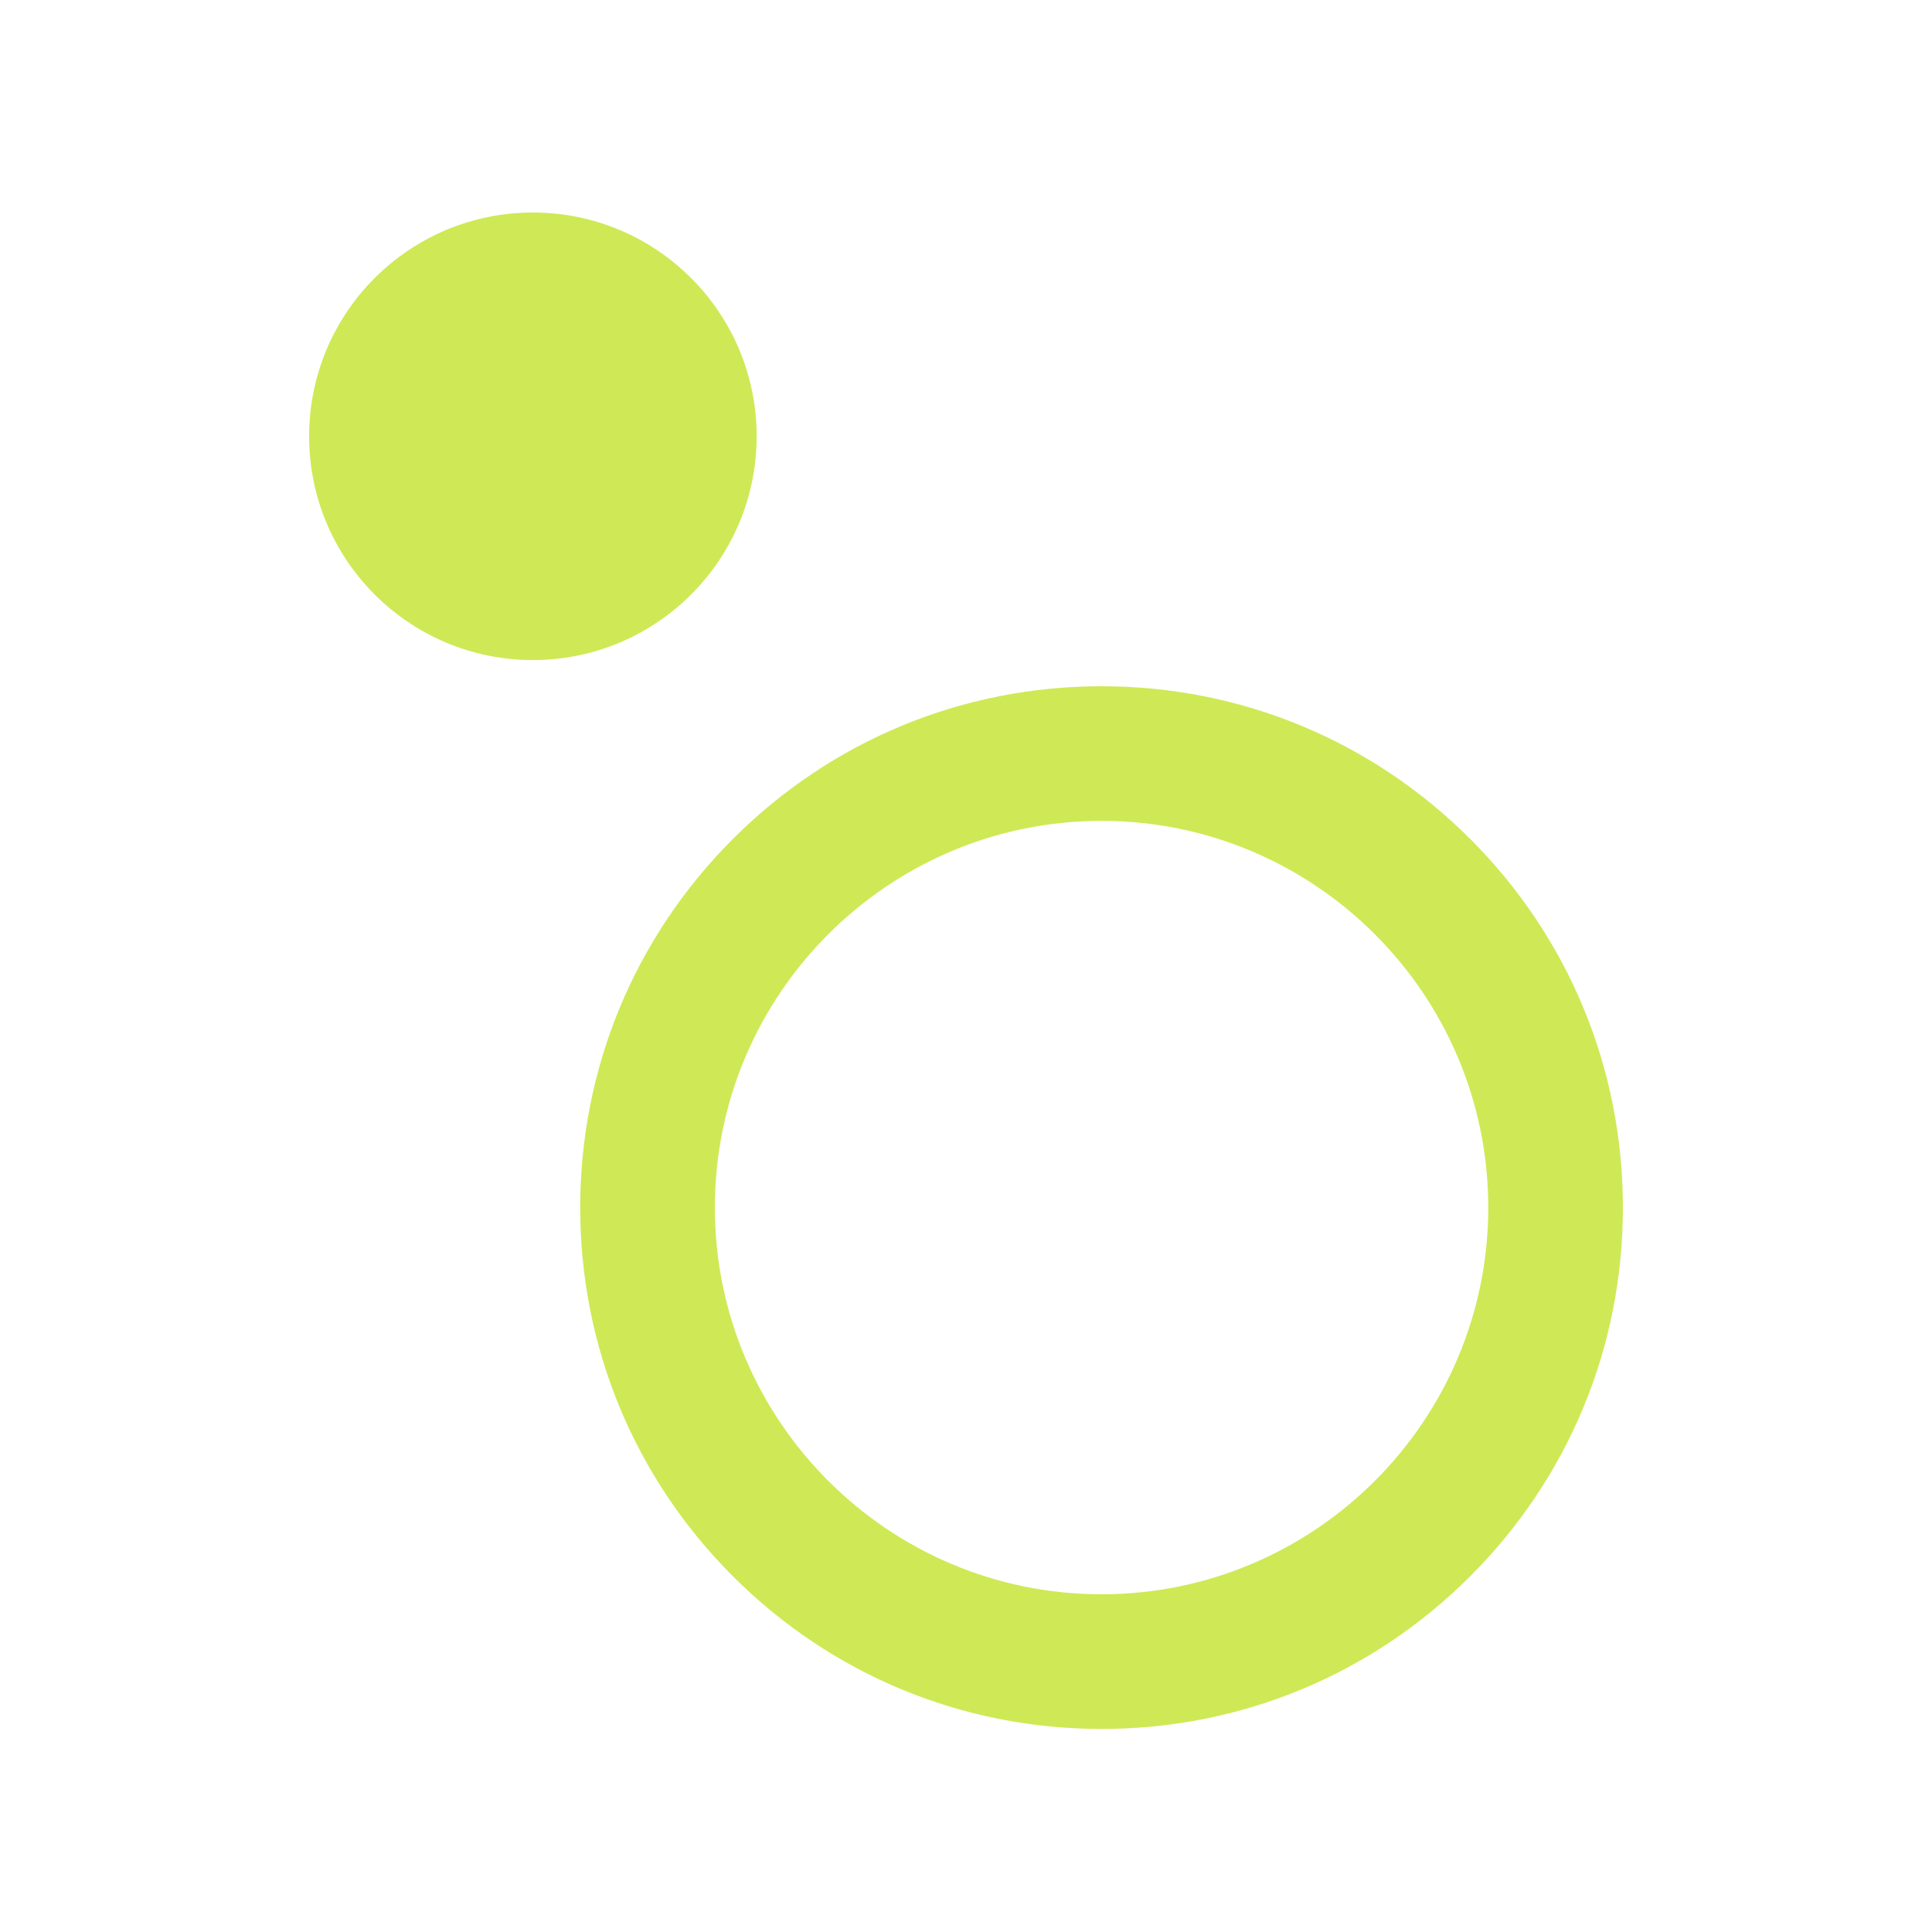
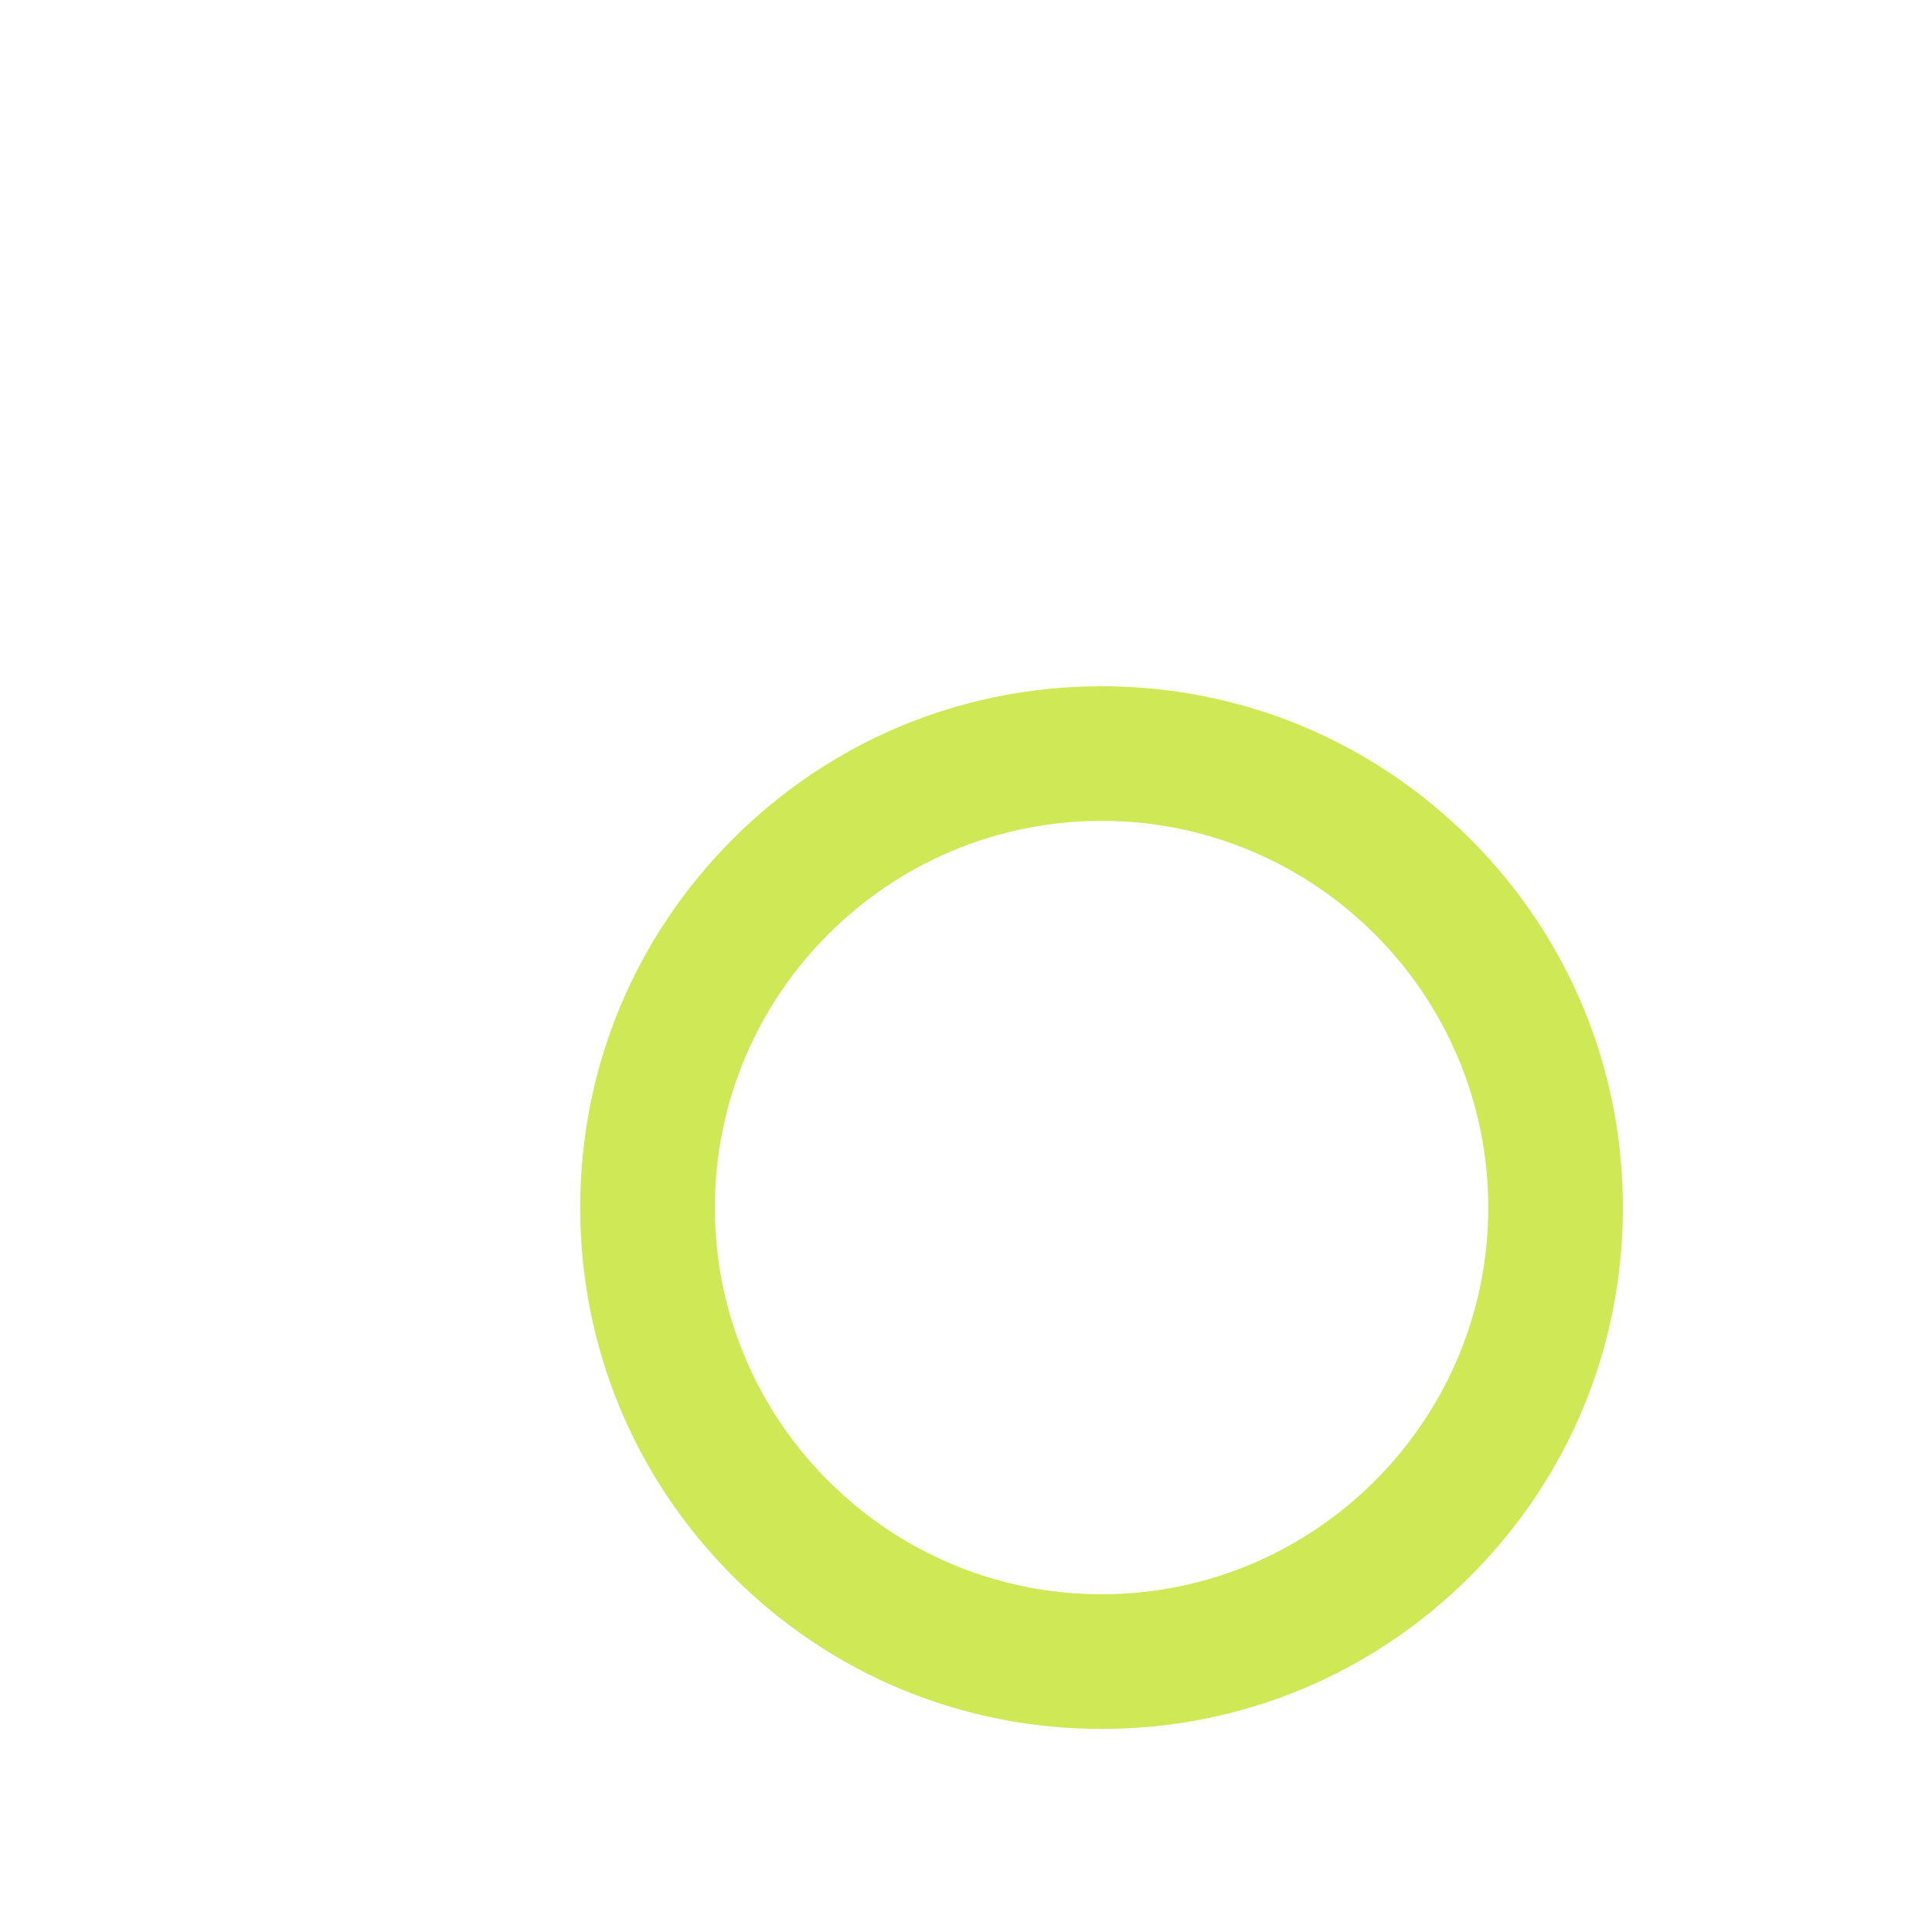
<svg xmlns="http://www.w3.org/2000/svg" width="100" height="100" viewBox="0 0 100 100" fill="none">
-   <path d="M27.582 34.164C33.979 34.164 39.164 28.979 39.164 22.582C39.164 16.186 33.979 11 27.582 11C21.186 11 16 16.186 16 22.582C16 28.979 21.186 34.164 27.582 34.164Z" fill="#CEE955" />
  <path d="M57.016 89.49C49.809 89.49 43.031 86.683 37.935 81.587C32.839 76.491 30.031 69.713 30.031 62.505C30.031 55.298 32.839 48.52 37.935 43.424C43.031 38.328 49.809 35.52 57.016 35.52C64.224 35.52 71.001 38.328 76.098 43.424C81.194 48.52 84.001 55.298 84.001 62.505C84.001 69.713 81.194 76.491 76.098 81.587C71.001 86.683 64.224 89.49 57.016 89.49ZM57.016 42.488C45.98 42.488 37.001 51.467 37.001 62.504C37.001 73.54 45.98 82.519 57.016 82.519C68.052 82.519 77.032 73.54 77.032 62.504C77.032 51.467 68.052 42.488 57.016 42.488Z" fill="#CEE955" />
</svg>